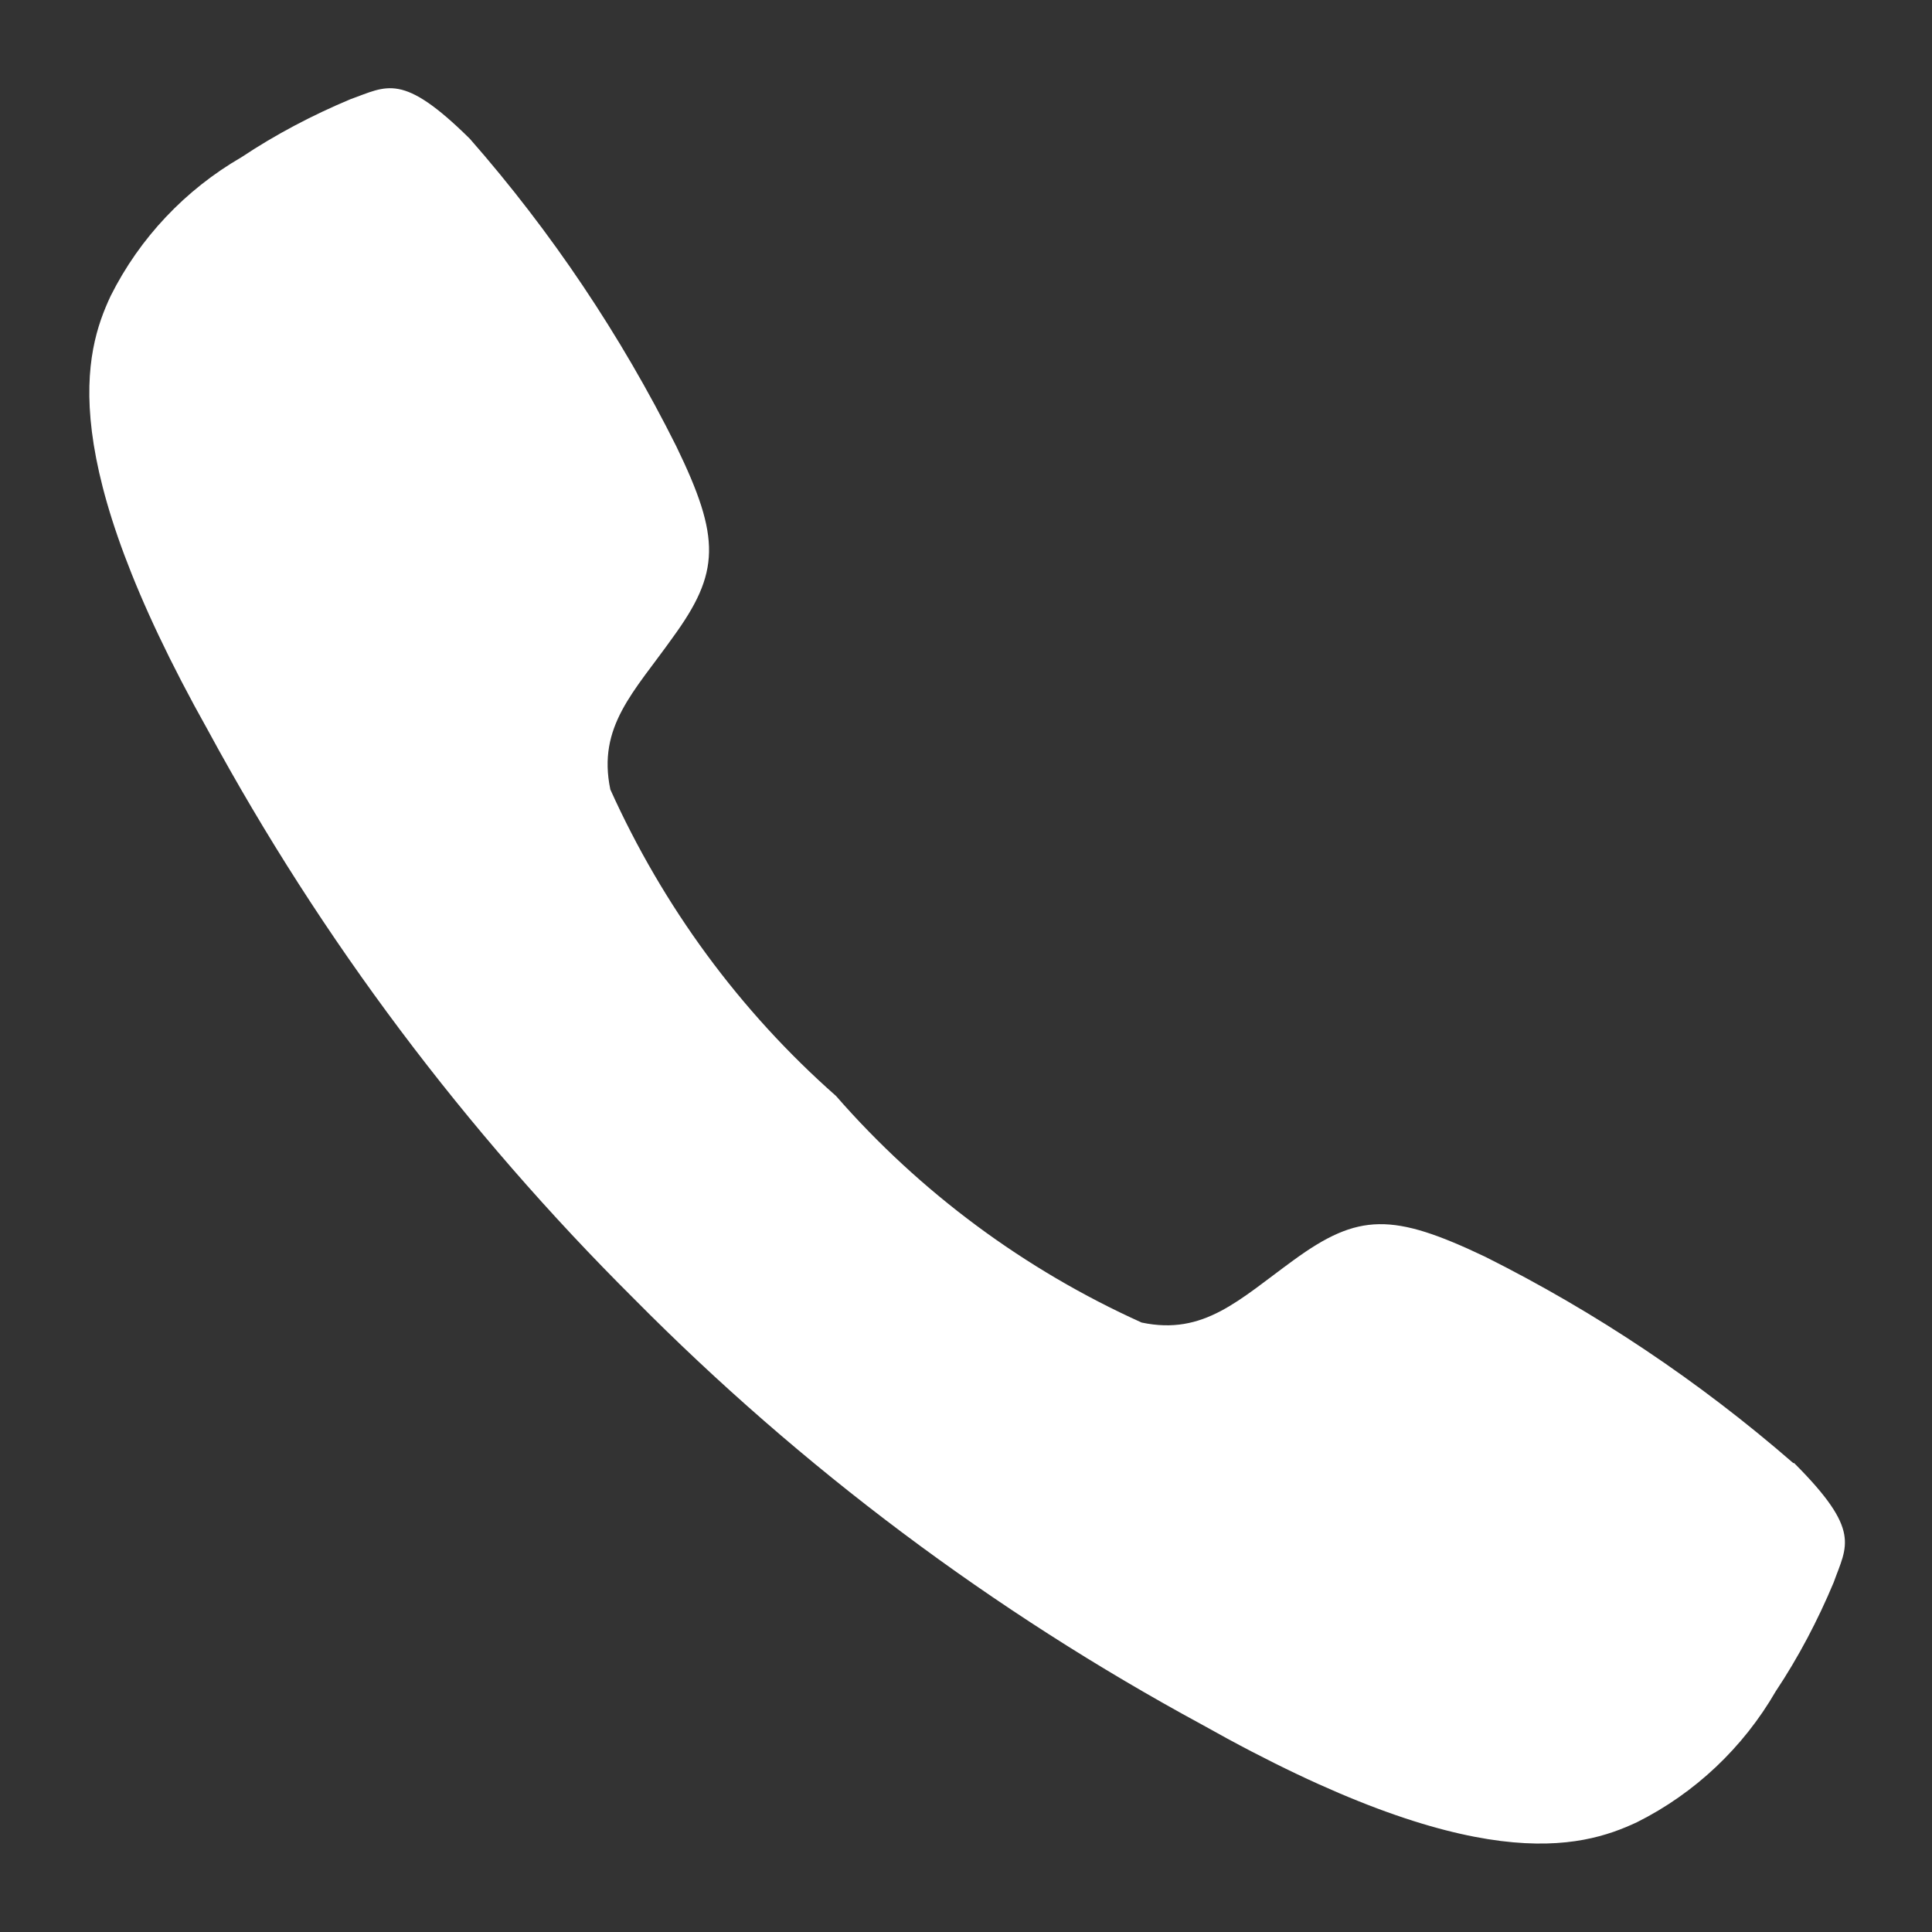
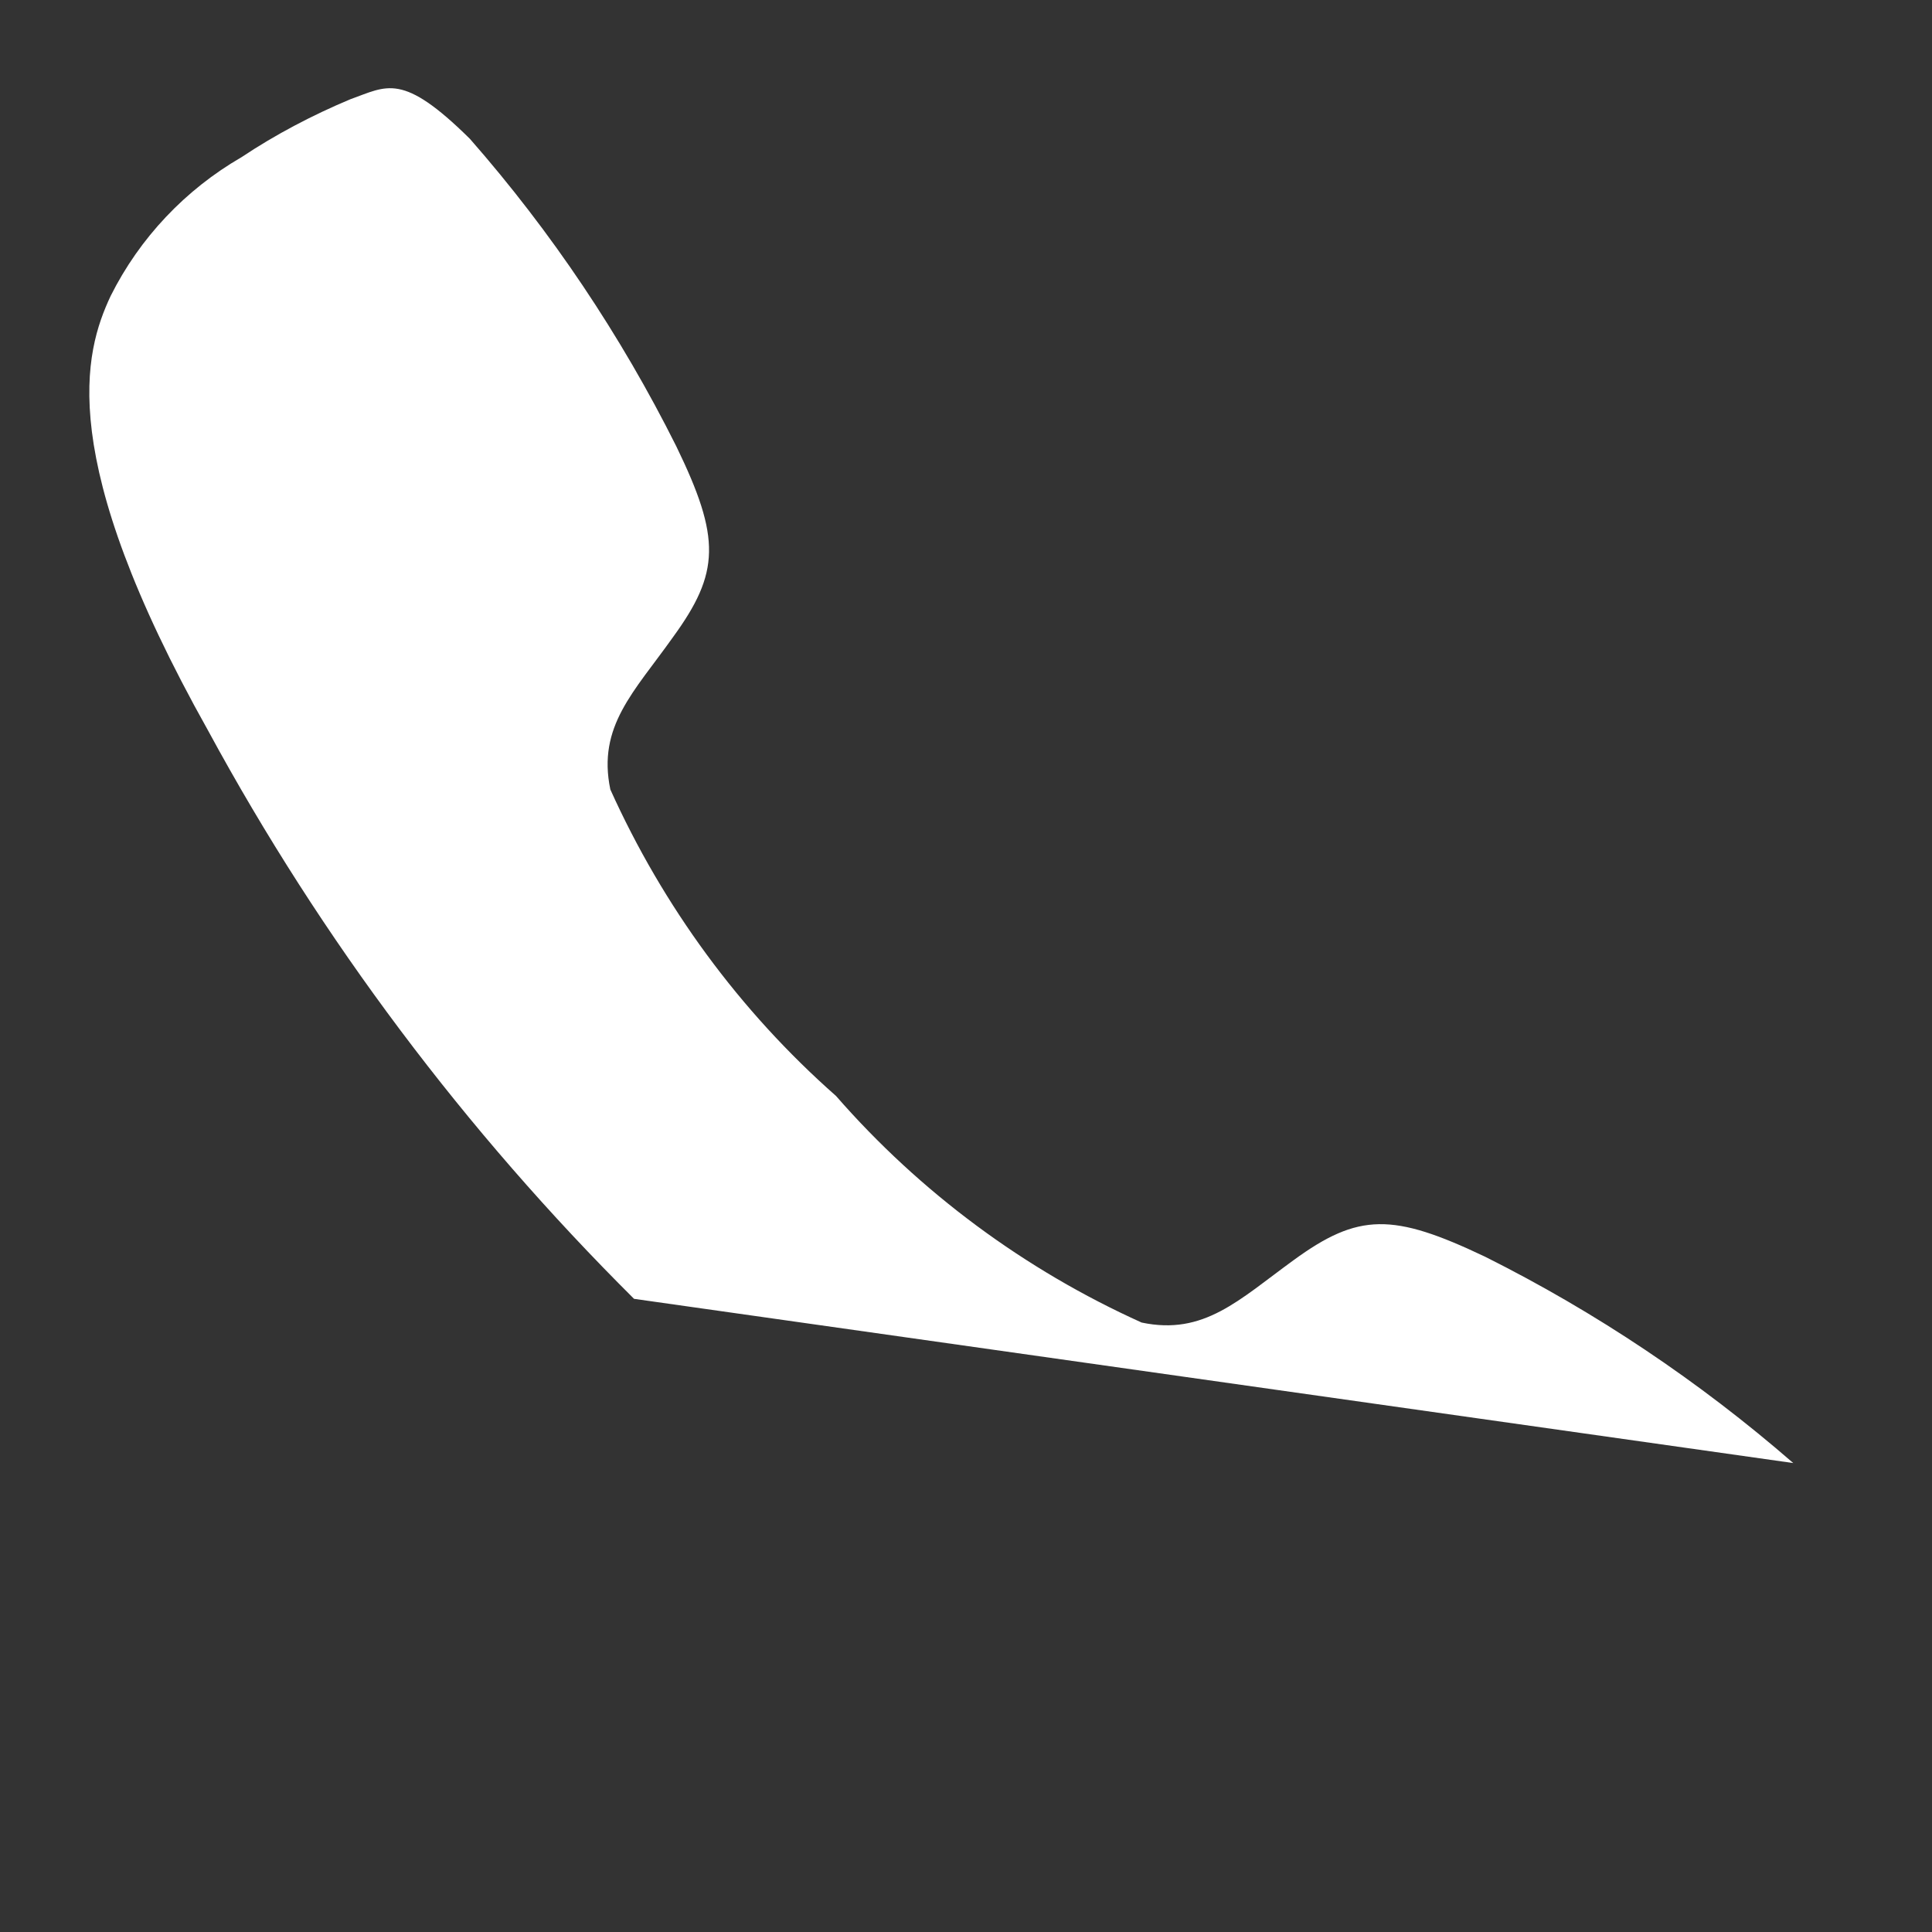
<svg xmlns="http://www.w3.org/2000/svg" id="a" width="30" height="30" viewBox="0 0 22 22">
  <rect x="0" y="0" width="22" height="22" fill="#333333" stroke="none" />
  <defs>
    <style>.c{fill:#fff;}</style>
  </defs>
-   <path id="b" class="c" d="m20.42,16.66c-1.07-.93-2.25-1.72-3.51-2.35-1.05-.5-1.44-.5-2.18.04-.62.45-1.02.86-1.73.71-1.33-.6-2.52-1.48-3.48-2.58-1.1-.97-1.97-2.16-2.57-3.49-.15-.72.27-1.11.71-1.73.54-.74.55-1.13.04-2.18-.63-1.26-1.42-2.44-2.35-3.5-.77-.76-.94-.6-1.36-.45-.43.18-.85.4-1.24.66-.64.37-1.16.92-1.49,1.58-.3.64-.64,1.83,1.11,4.95,1.29,2.38,2.93,4.56,4.85,6.47h0s0,0,0,0h0c1.91,1.93,4.09,3.56,6.47,4.85,3.11,1.75,4.31,1.41,4.95,1.11.66-.33,1.21-.85,1.58-1.49.26-.39.48-.81.66-1.24.15-.42.32-.59-.45-1.36Z" />
+   <path id="b" class="c" d="m20.42,16.66c-1.07-.93-2.25-1.72-3.51-2.35-1.05-.5-1.44-.5-2.18.04-.62.45-1.02.86-1.73.71-1.33-.6-2.52-1.48-3.48-2.58-1.1-.97-1.97-2.16-2.57-3.49-.15-.72.27-1.11.71-1.73.54-.74.55-1.13.04-2.18-.63-1.26-1.42-2.44-2.35-3.5-.77-.76-.94-.6-1.36-.45-.43.18-.85.4-1.24.66-.64.37-1.16.92-1.49,1.58-.3.64-.64,1.83,1.11,4.95,1.29,2.38,2.93,4.56,4.85,6.47h0s0,0,0,0h0Z" />
</svg>